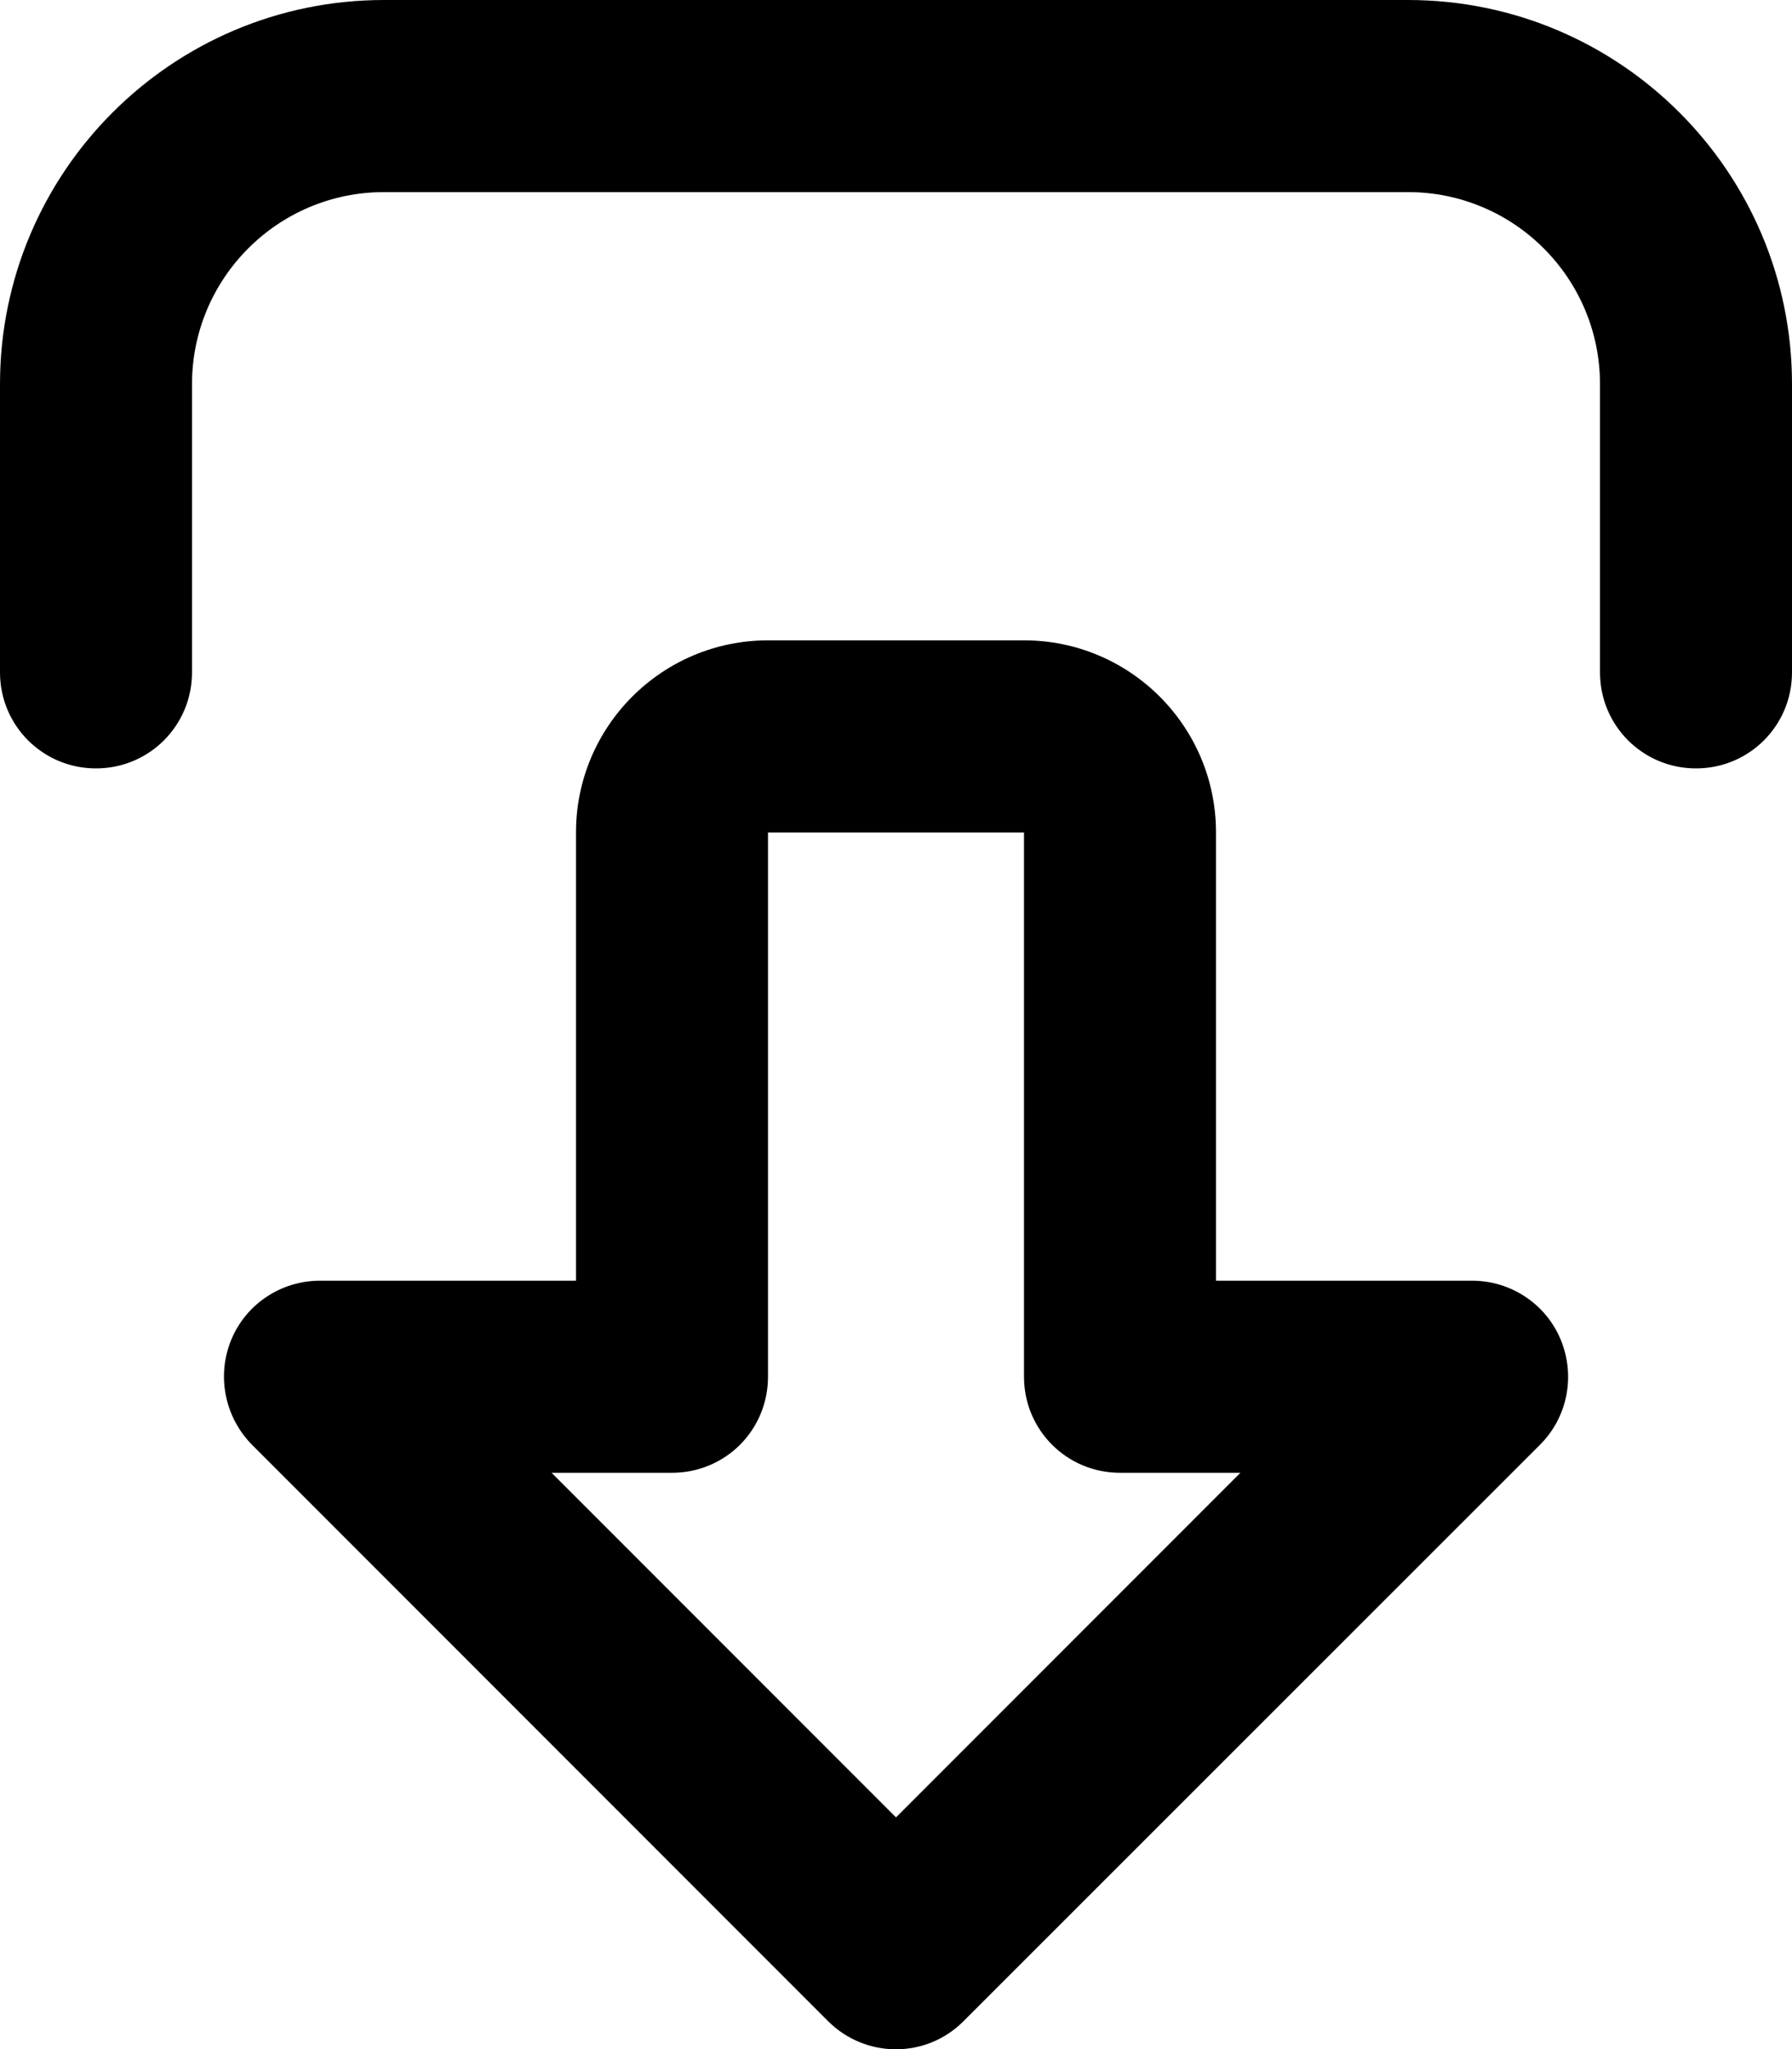
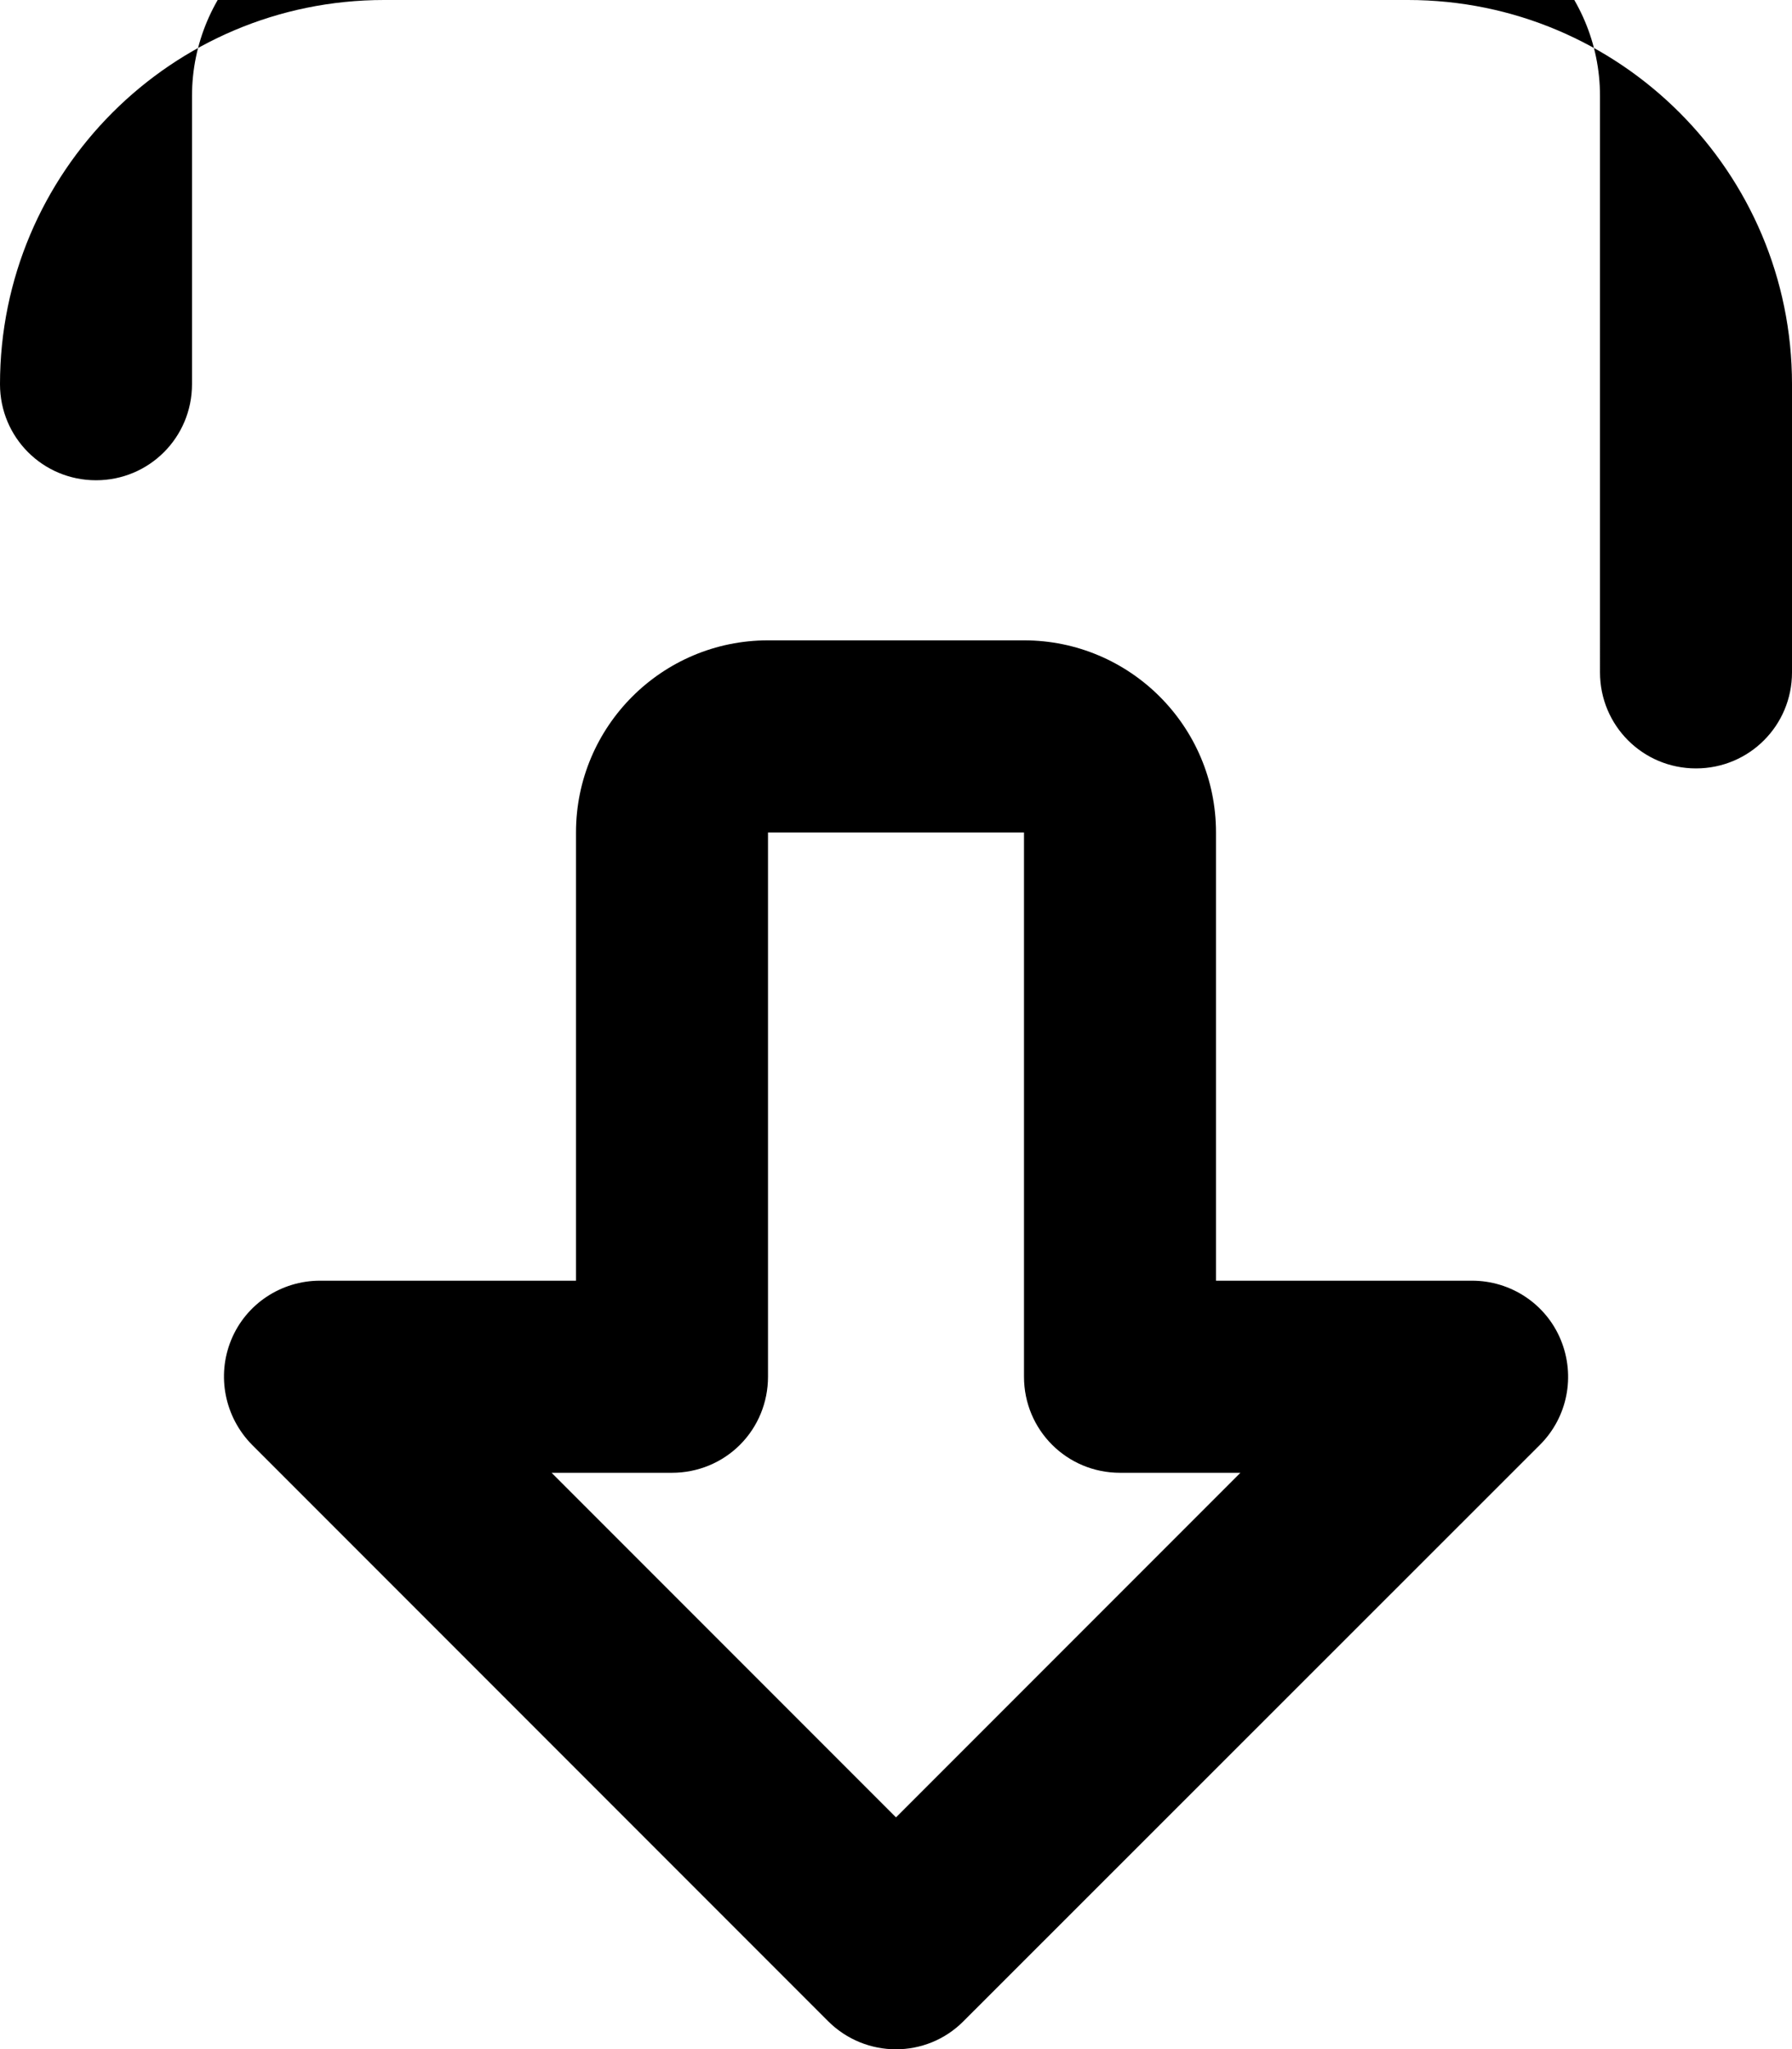
<svg xmlns="http://www.w3.org/2000/svg" viewBox="0 0 448 512">
-   <path fill="currentColor" d="M207 505c9.4 9.4 24.6 9.4 33.9 0L385 361c6.9-6.9 8.9-17.2 5.2-26.2S377.7 320 368 320l-64 0 0-112c0-26.5-21.5-48-48-48l-64 0c-26.5 0-48 21.5-48 48l0 112-64 0c-9.7 0-18.5 5.8-22.2 14.8S56.2 354.1 63 361L207 505zm73-137l30.1 0-86.1 86.1-86.1-86.1 30.1 0c6.4 0 12.5-2.5 17-7s7-10.6 7-17l0-136 64 0 0 136c0 13.3 10.7 24 24 24zM400 168c0 13.3 10.7 24 24 24s24-10.7 24-24l0-72c0-53-43-96-96-96L96 0C43 0 0 43 0 96l0 72c0 13.3 10.7 24 24 24s24-10.7 24-24l0-72c0-26.5 21.5-48 48-48l256 0c26.5 0 48 21.5 48 48l0 72z" />
+   <path fill="currentColor" d="M207 505c9.4 9.4 24.6 9.4 33.9 0L385 361c6.9-6.9 8.9-17.2 5.2-26.2S377.7 320 368 320l-64 0 0-112c0-26.5-21.5-48-48-48l-64 0c-26.5 0-48 21.5-48 48l0 112-64 0c-9.7 0-18.5 5.8-22.2 14.8S56.2 354.1 63 361L207 505zm73-137l30.1 0-86.1 86.1-86.1-86.1 30.1 0c6.4 0 12.5-2.5 17-7s7-10.6 7-17l0-136 64 0 0 136c0 13.3 10.7 24 24 24zM400 168c0 13.3 10.7 24 24 24s24-10.7 24-24l0-72c0-53-43-96-96-96L96 0C43 0 0 43 0 96c0 13.3 10.7 24 24 24s24-10.7 24-24l0-72c0-26.5 21.5-48 48-48l256 0c26.5 0 48 21.5 48 48l0 72z" />
</svg>